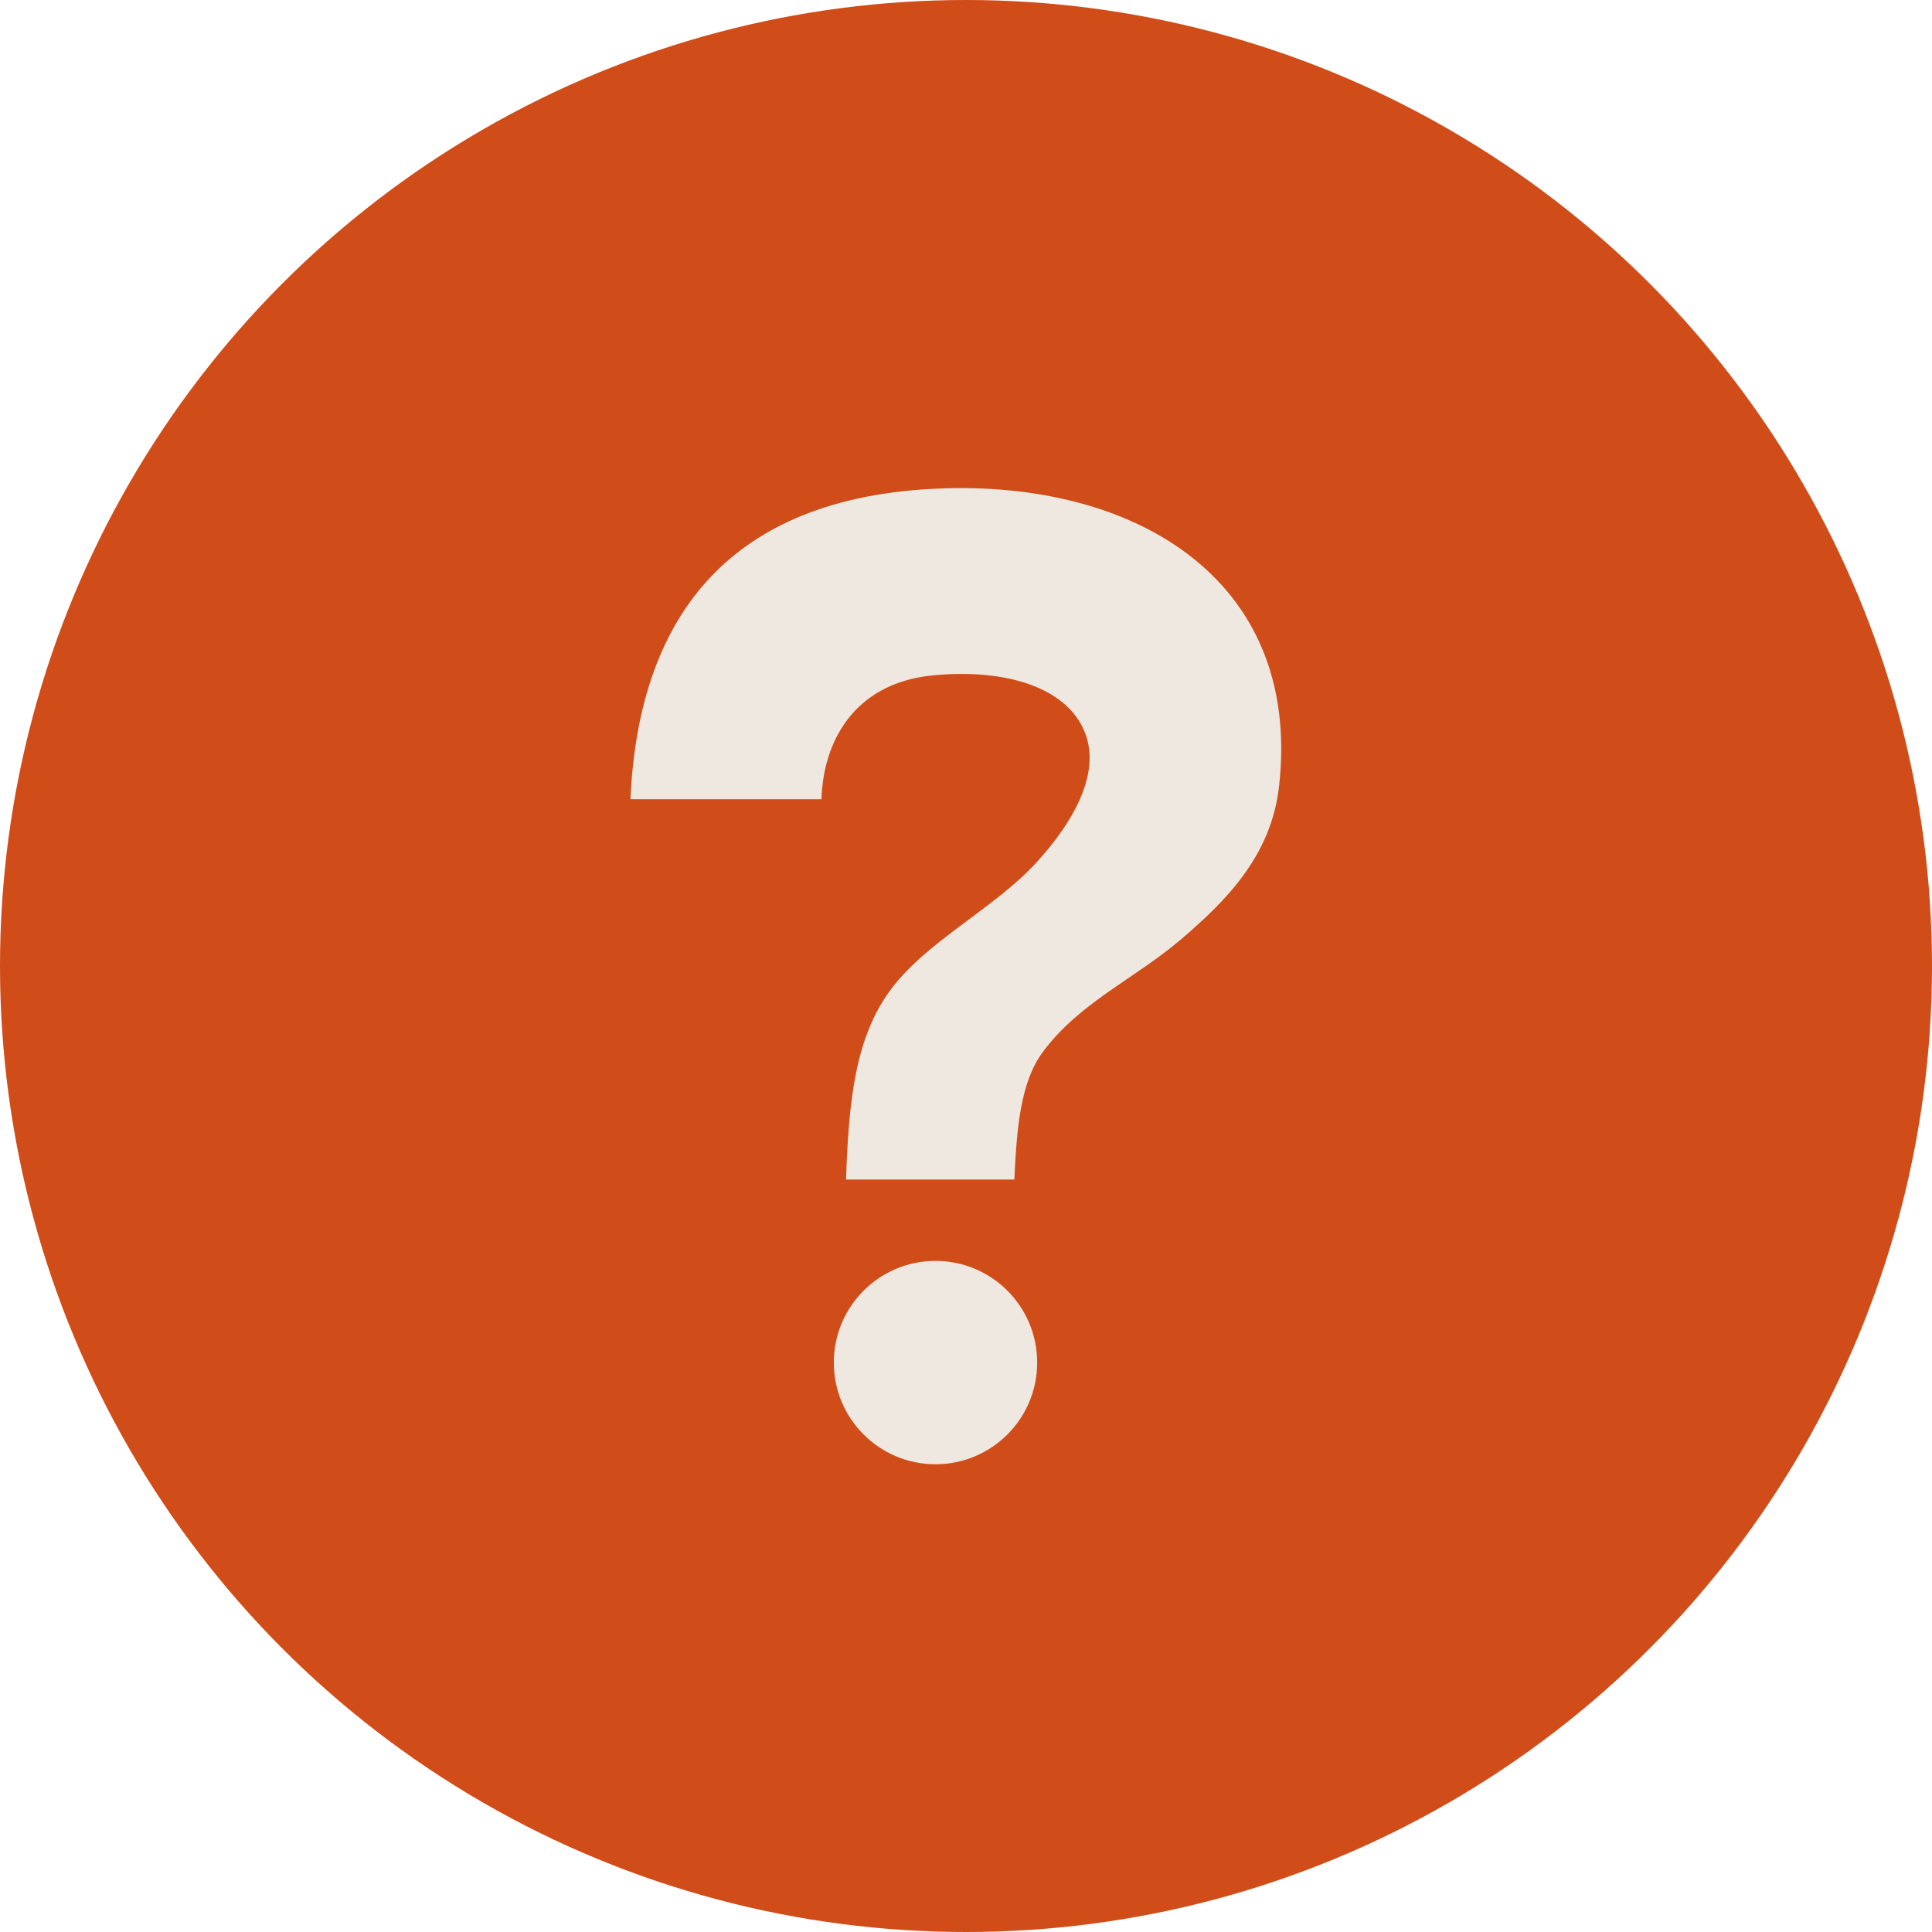
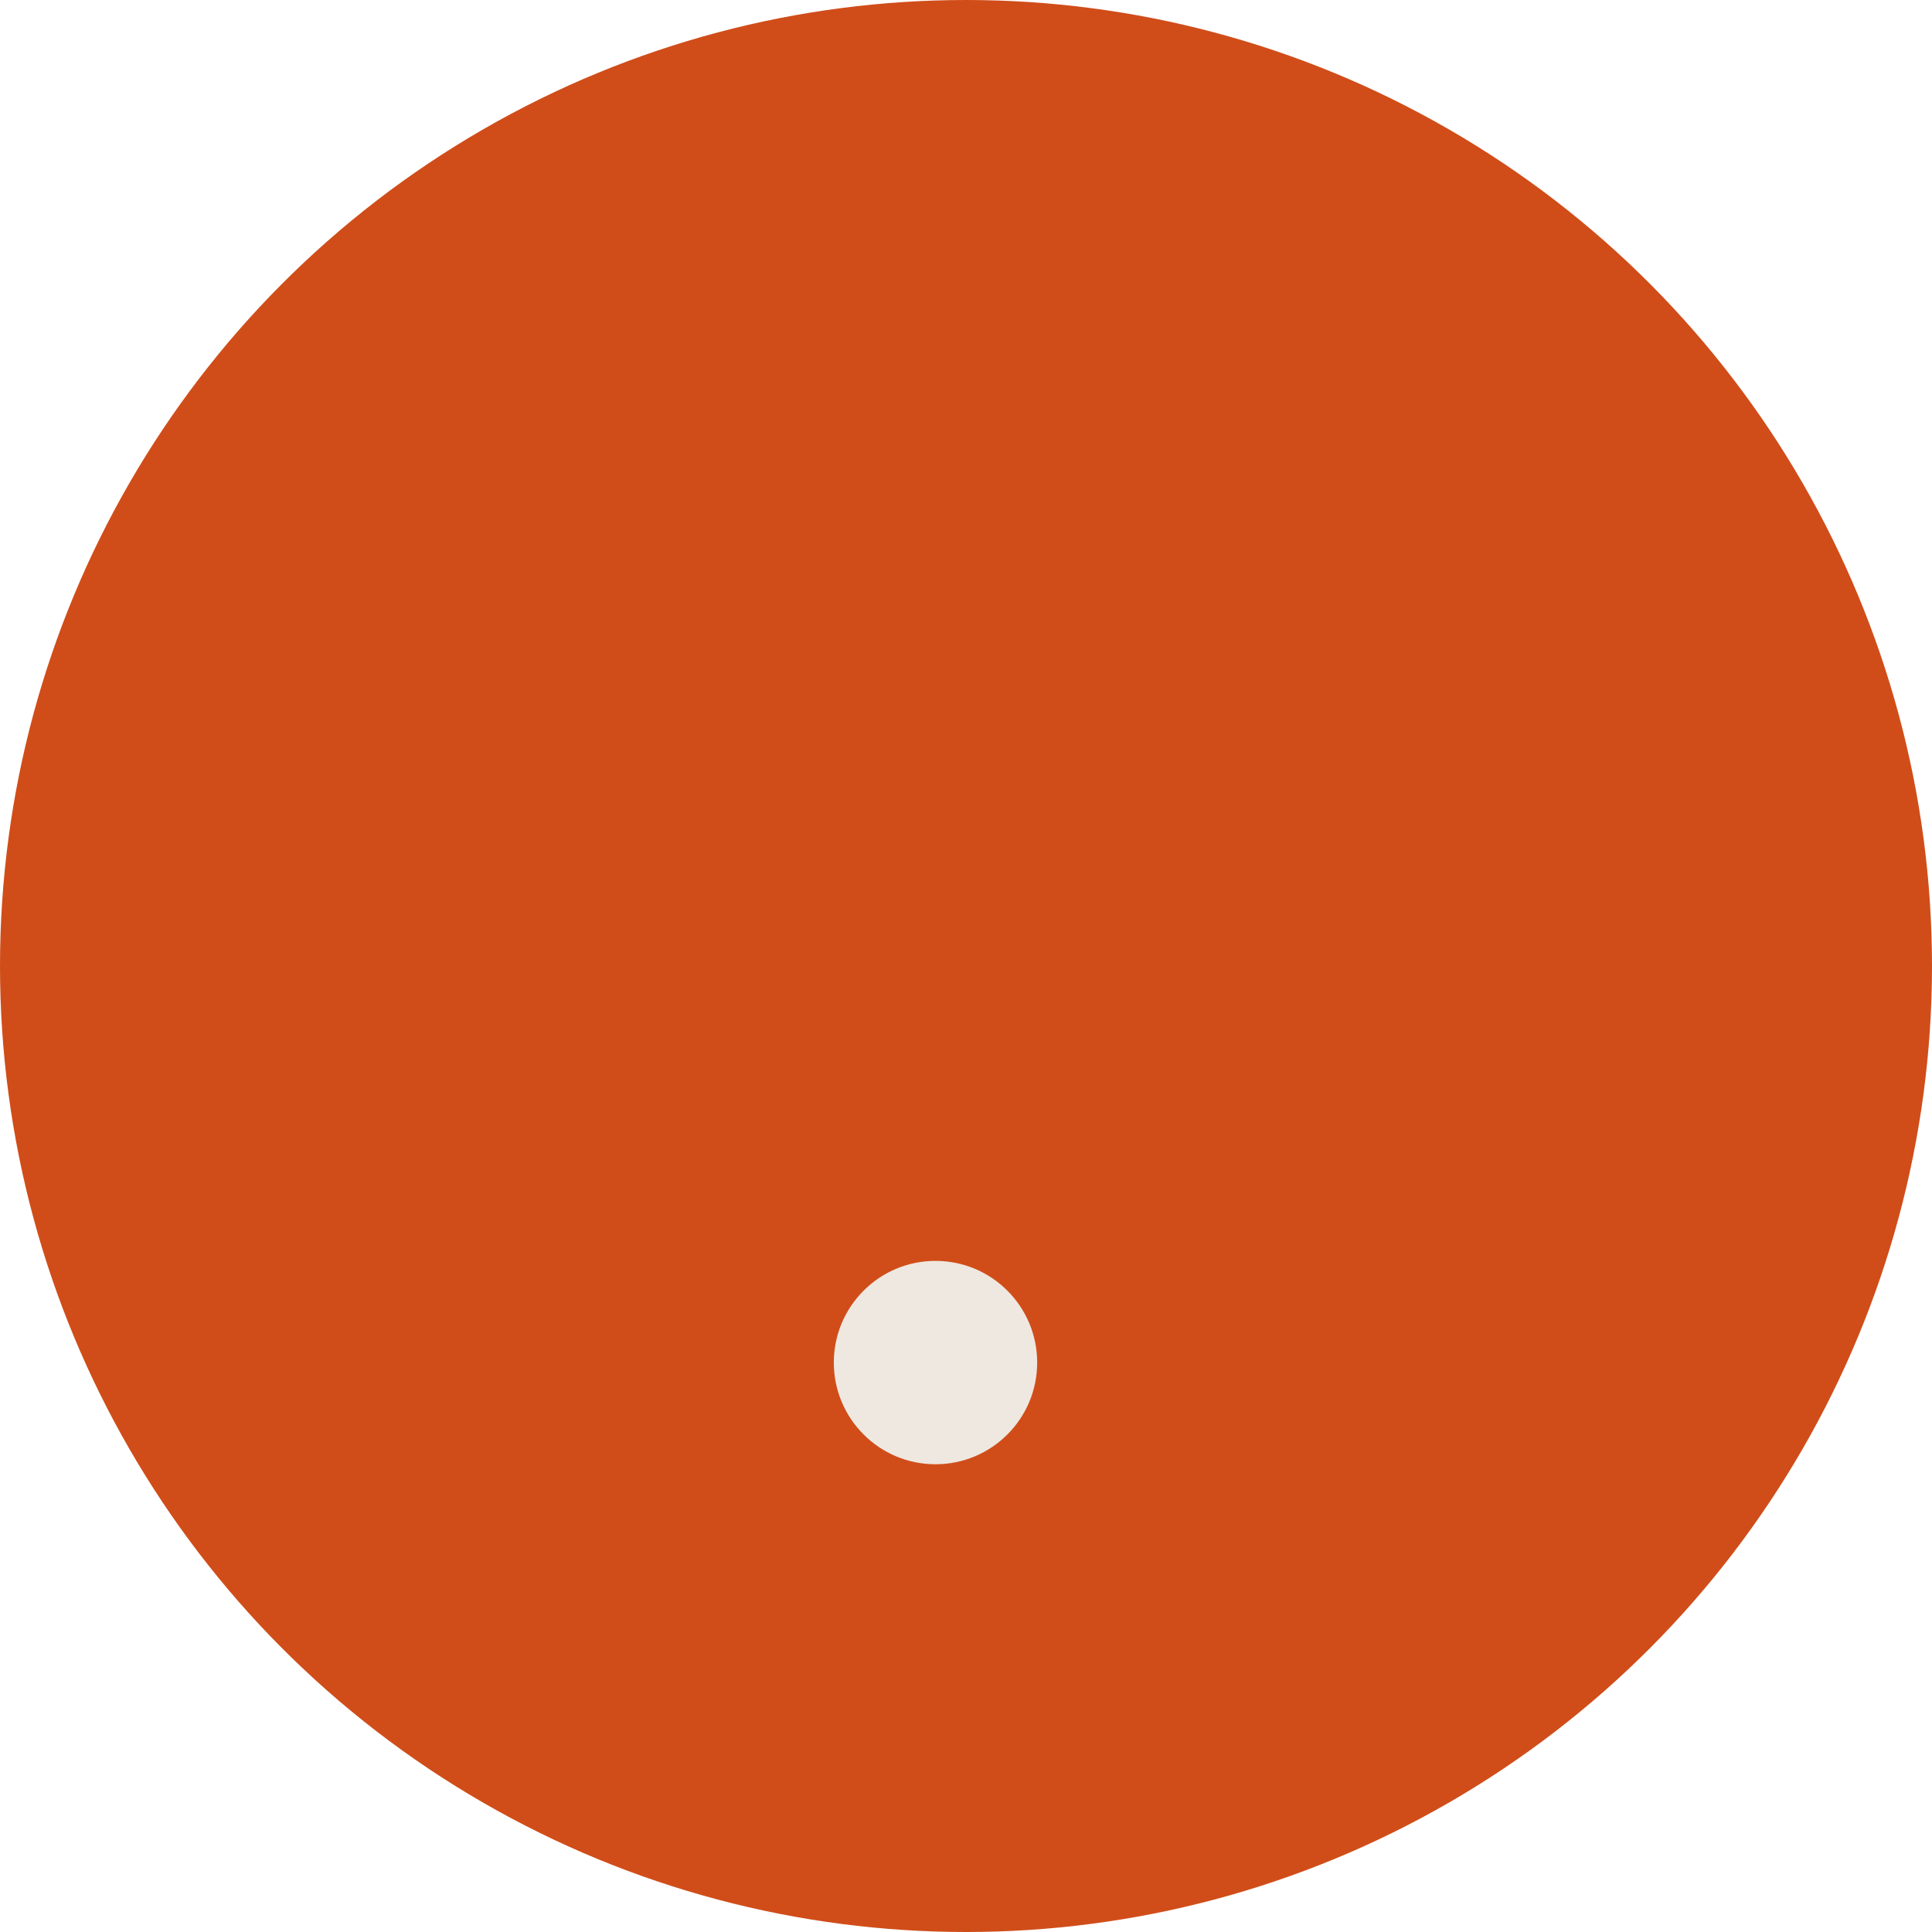
<svg xmlns="http://www.w3.org/2000/svg" width="95" height="95" viewBox="0 0 95 95" fill="none">
  <circle cx="47.5" cy="47.5" r="47.5" fill="#D04D19" />
-   <path fill-rule="evenodd" clip-rule="evenodd" d="M45.599 24.052C36.29 24.626 31.425 29.851 31 39.3H40.391C40.509 36.027 42.352 33.58 45.784 33.219C49.153 32.865 52.349 33.66 53.317 35.943C54.362 38.409 52.015 41.275 50.899 42.478C48.834 44.708 45.478 46.335 43.739 48.742C42.034 51.1 41.731 54.203 41.6 58H49.877C49.993 55.572 50.156 53.246 51.27 51.737C53.083 49.286 55.79 48.137 58.059 46.2C60.226 44.35 62.506 42.119 62.893 38.667C64.056 28.334 55.546 23.436 45.599 24.052Z" fill="#EEE8E0" />
  <path d="M46 72C48.761 72 51 69.761 51 67C51 64.239 48.761 62 46 62C43.239 62 41 64.239 41 67C41 69.761 43.239 72 46 72Z" fill="#EEE8E0" />
</svg>